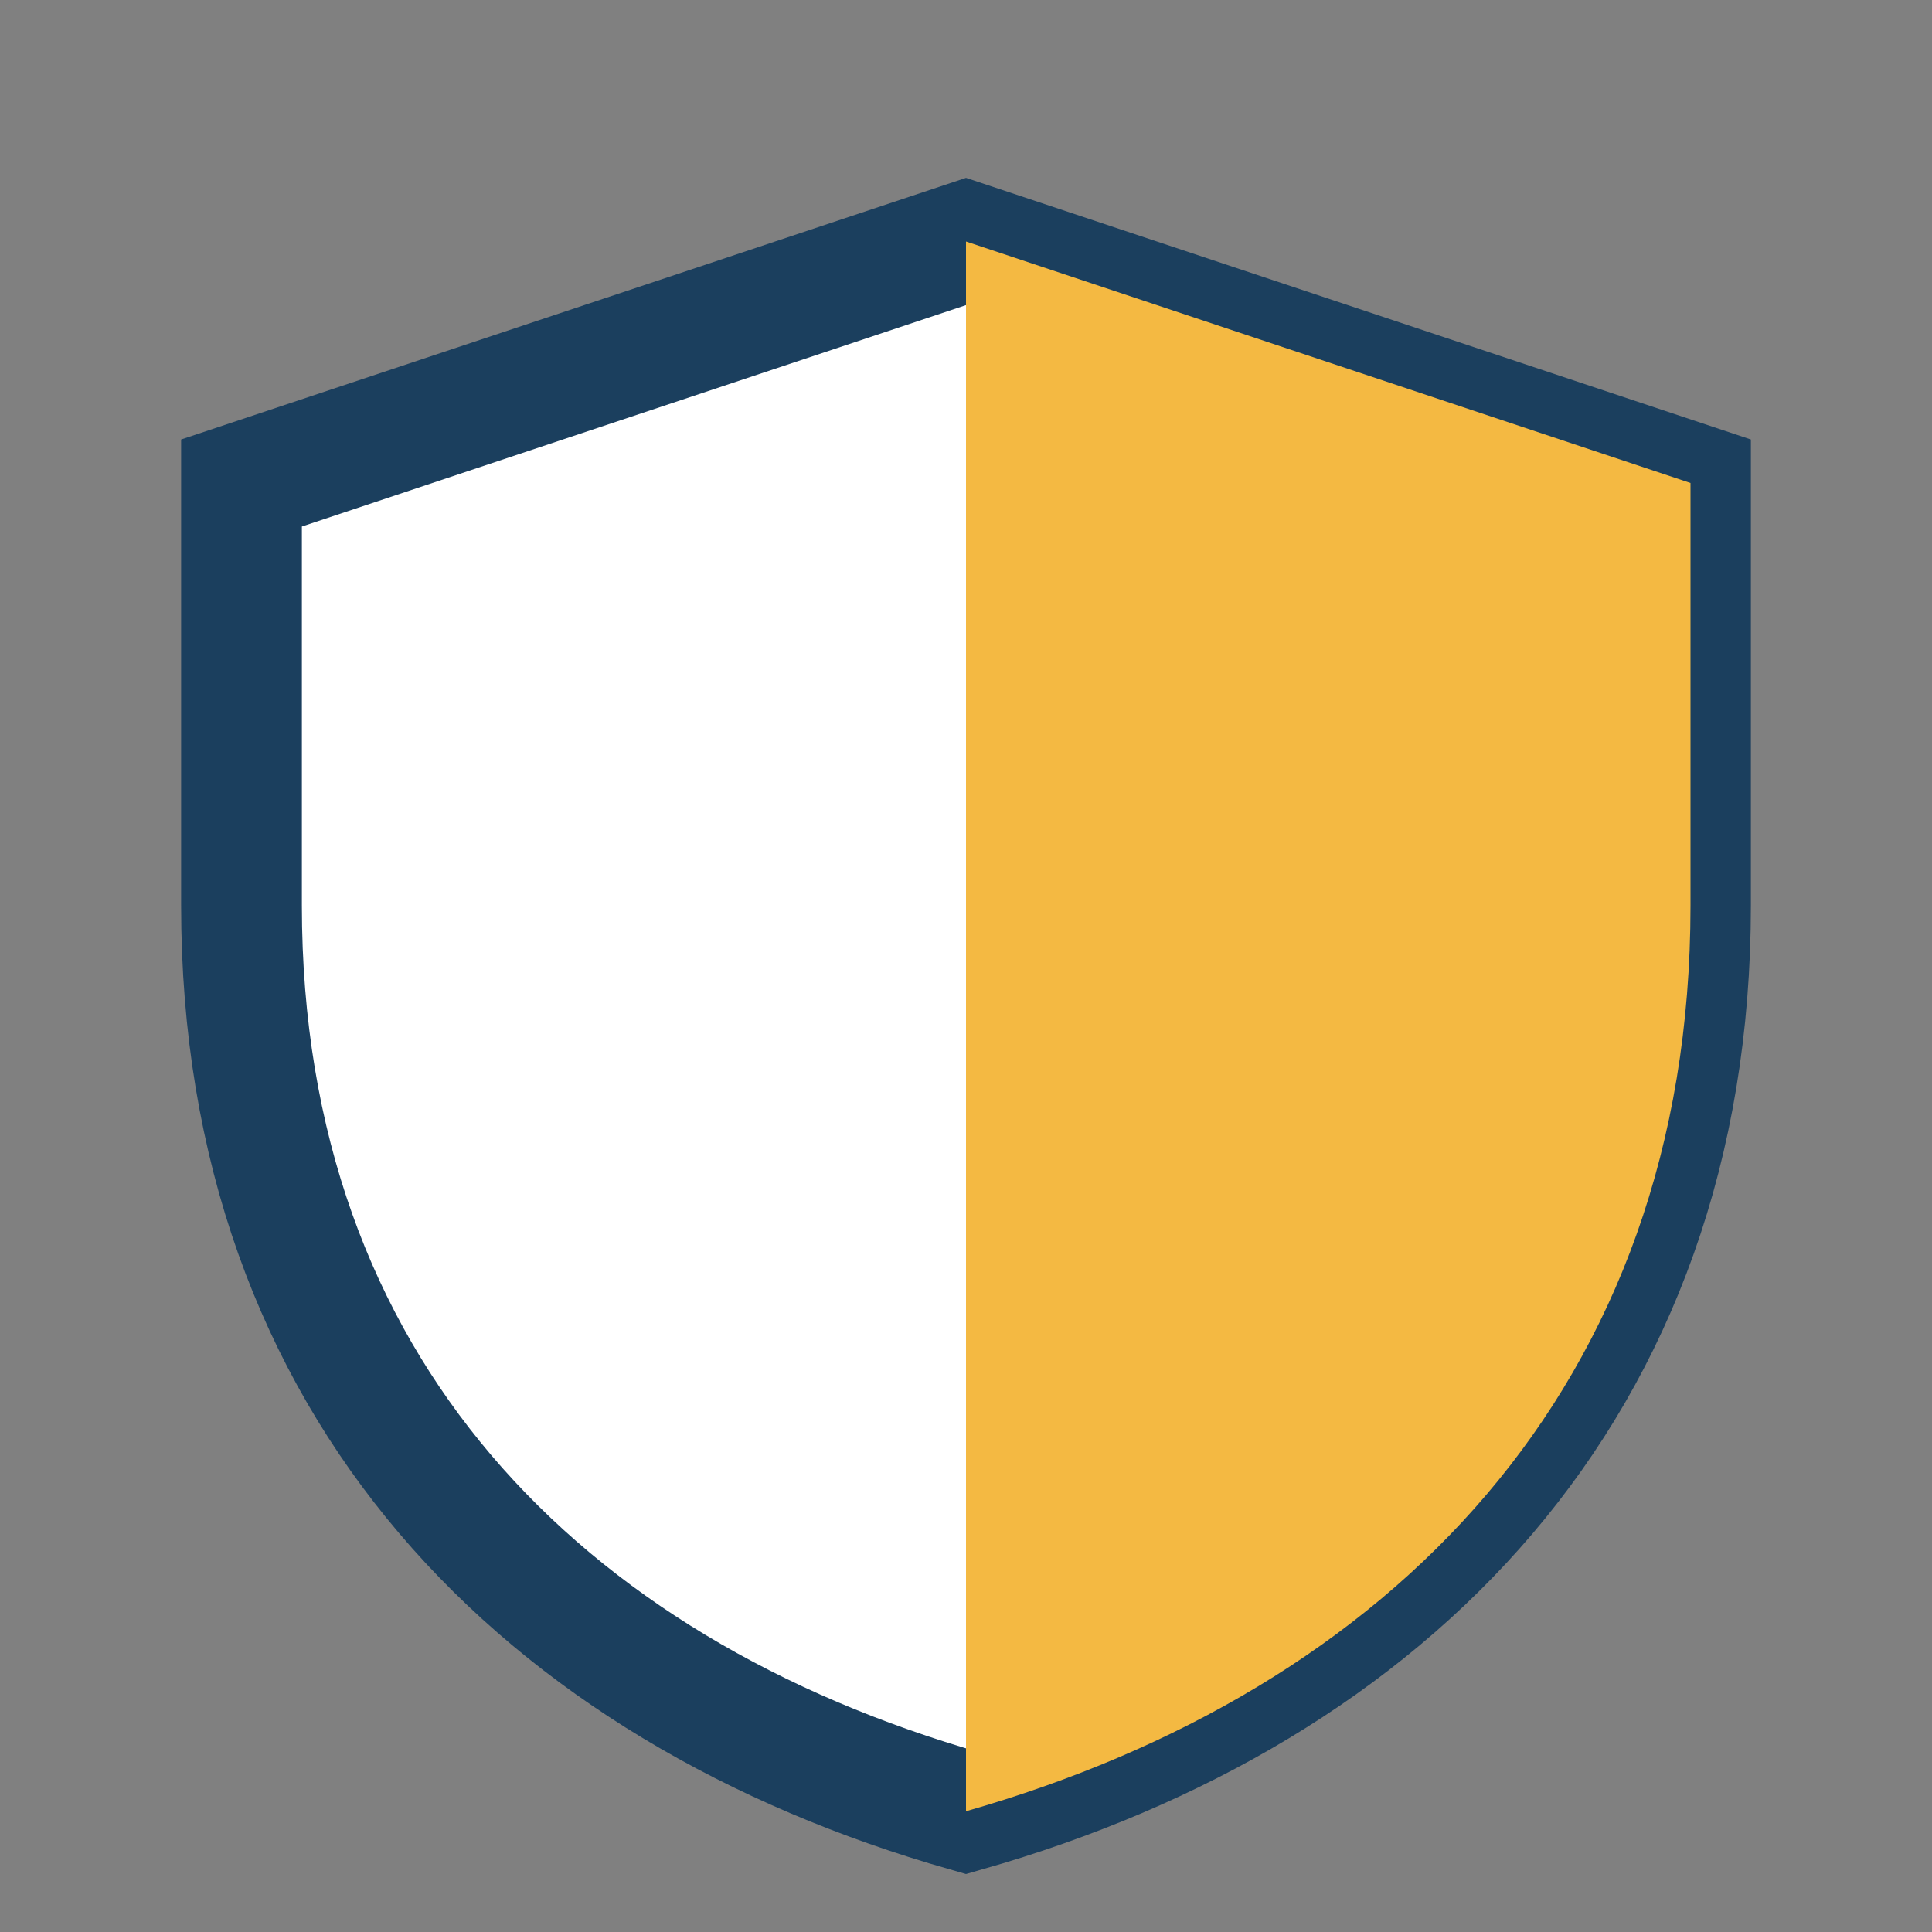
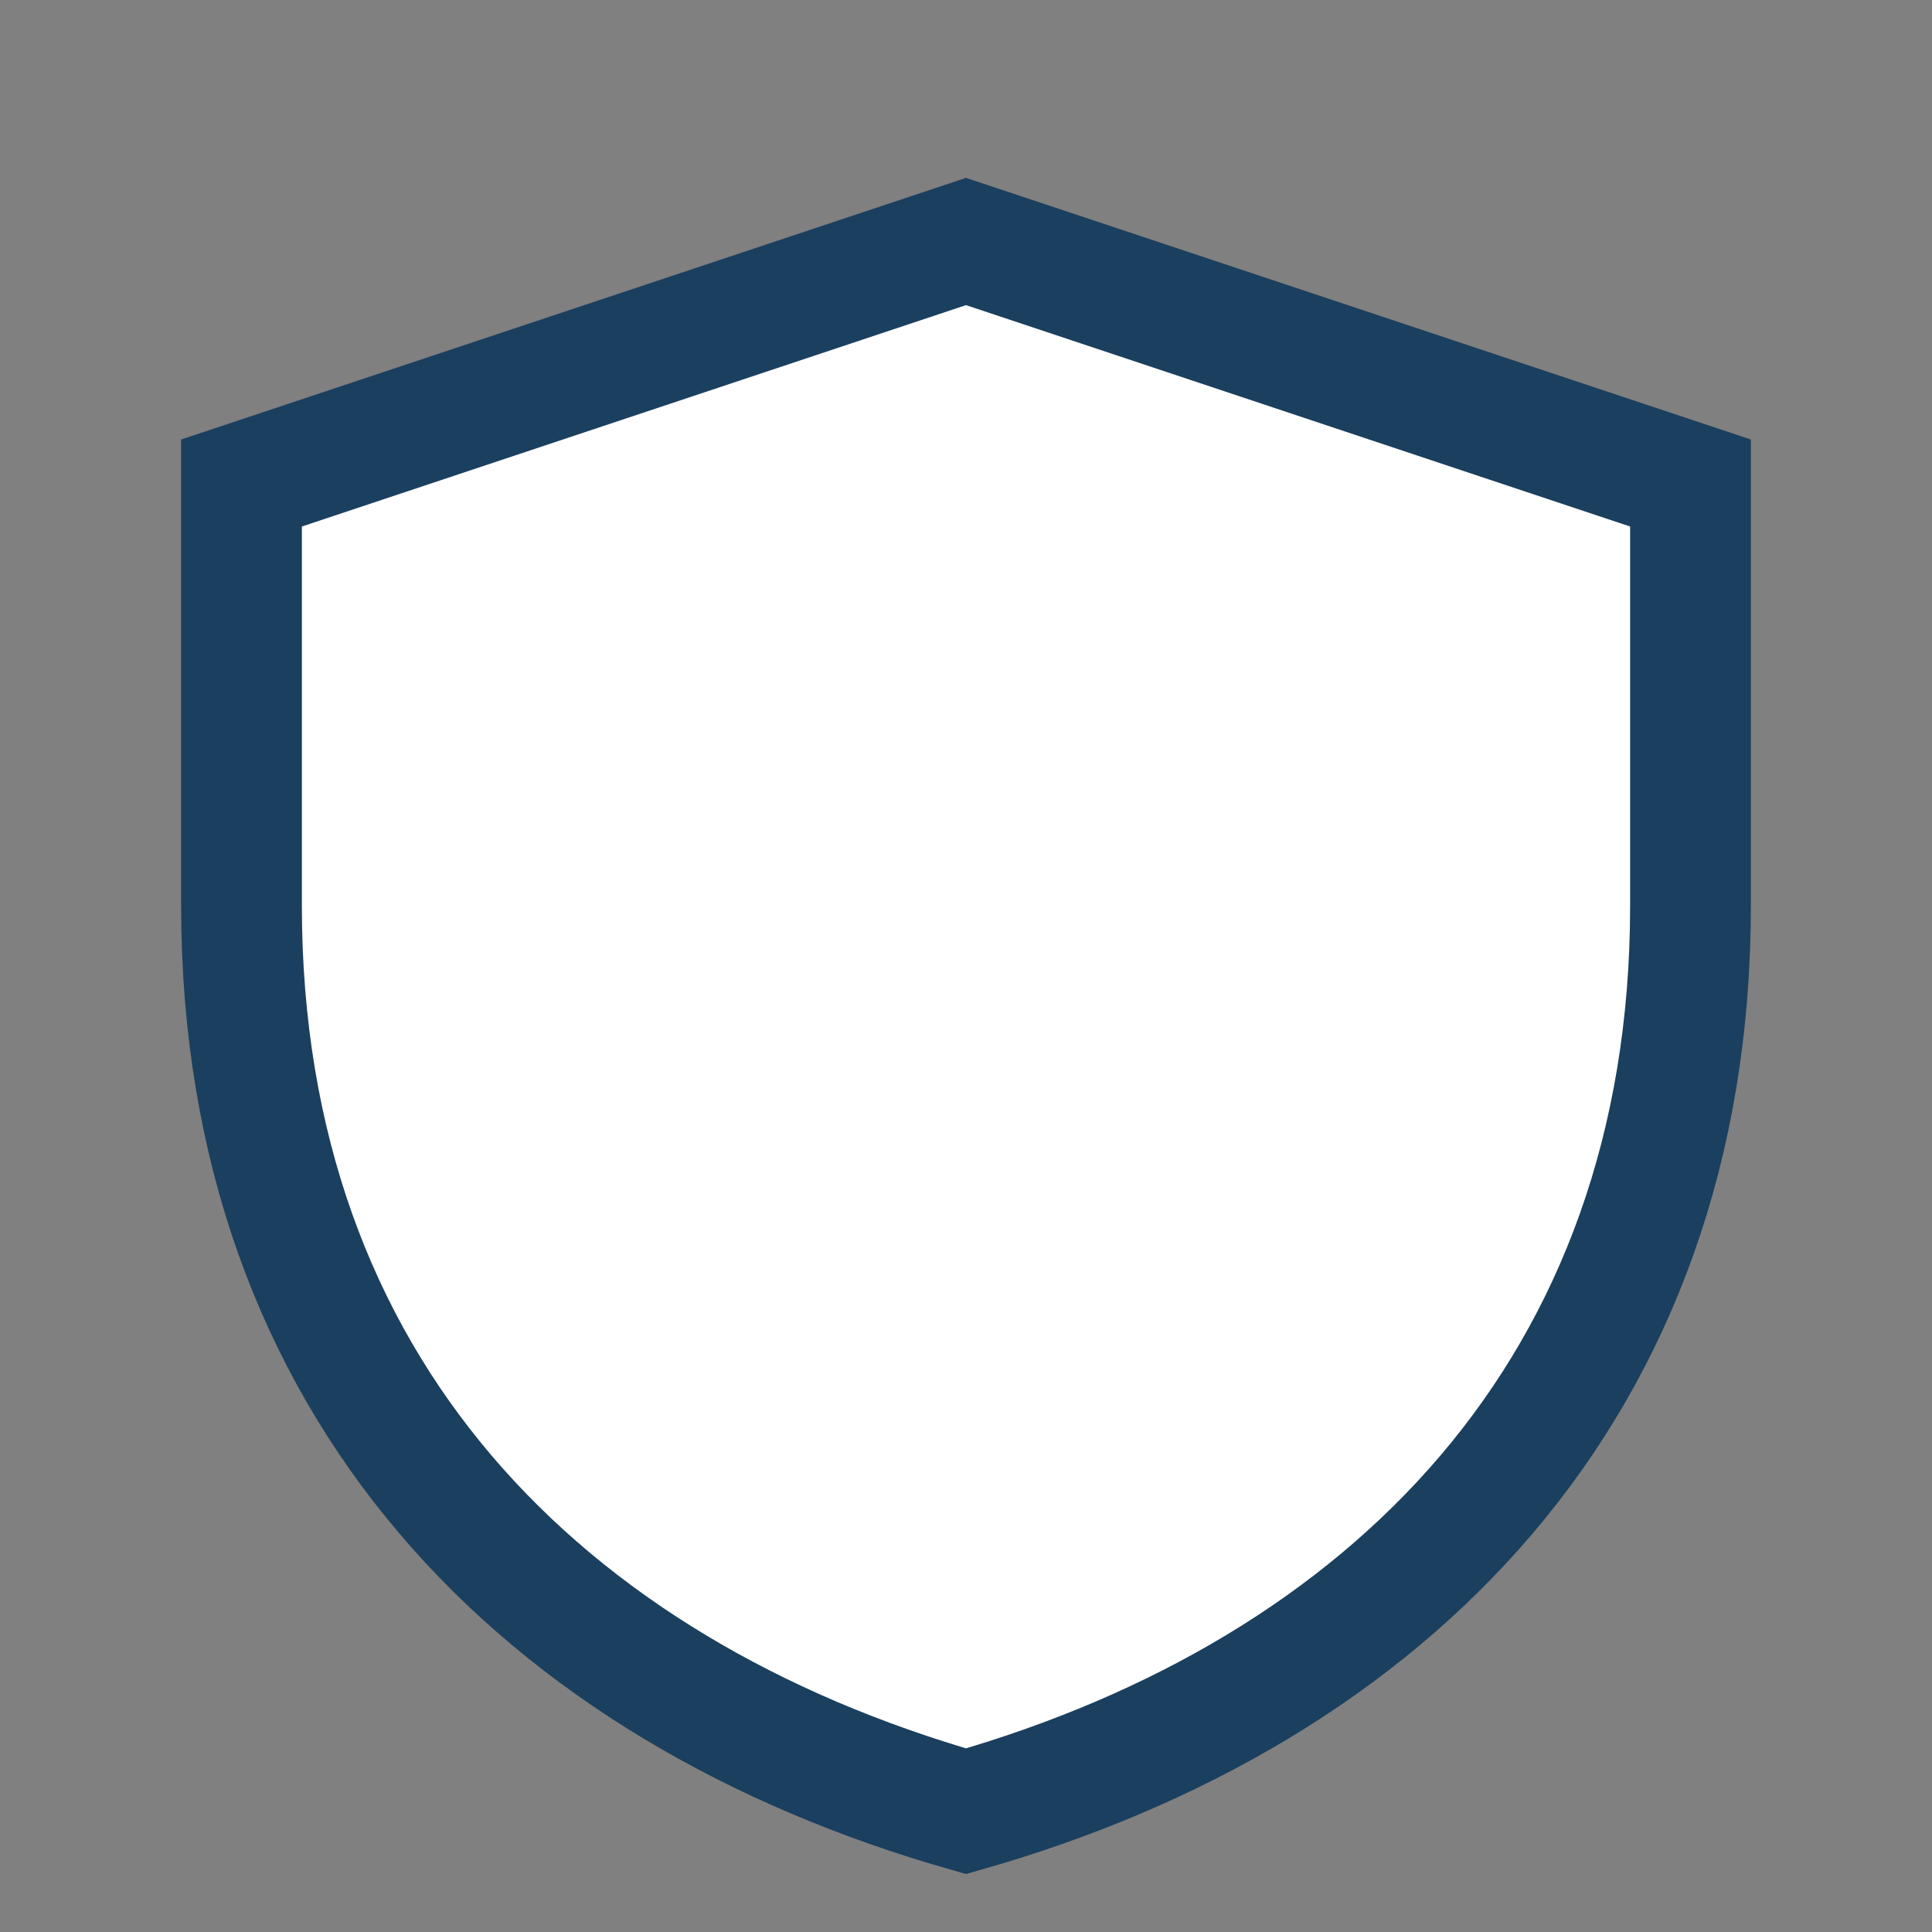
<svg xmlns="http://www.w3.org/2000/svg" width="32" height="32" viewBox="0 0 32 32">
  <rect x="0" y="0" width="32" height="32" fill="#808080" stroke="none" />
  <path d="M16 4l12 4v7c0 8-5 13-12 15C9 28 4 23 4 15V8z" fill="#fff" stroke="#1B3F5E" stroke-width="2" />
-   <path d="M16 4l12 4v7c0 8-5 13-12 15V4z" fill="#F4B942" />
</svg>